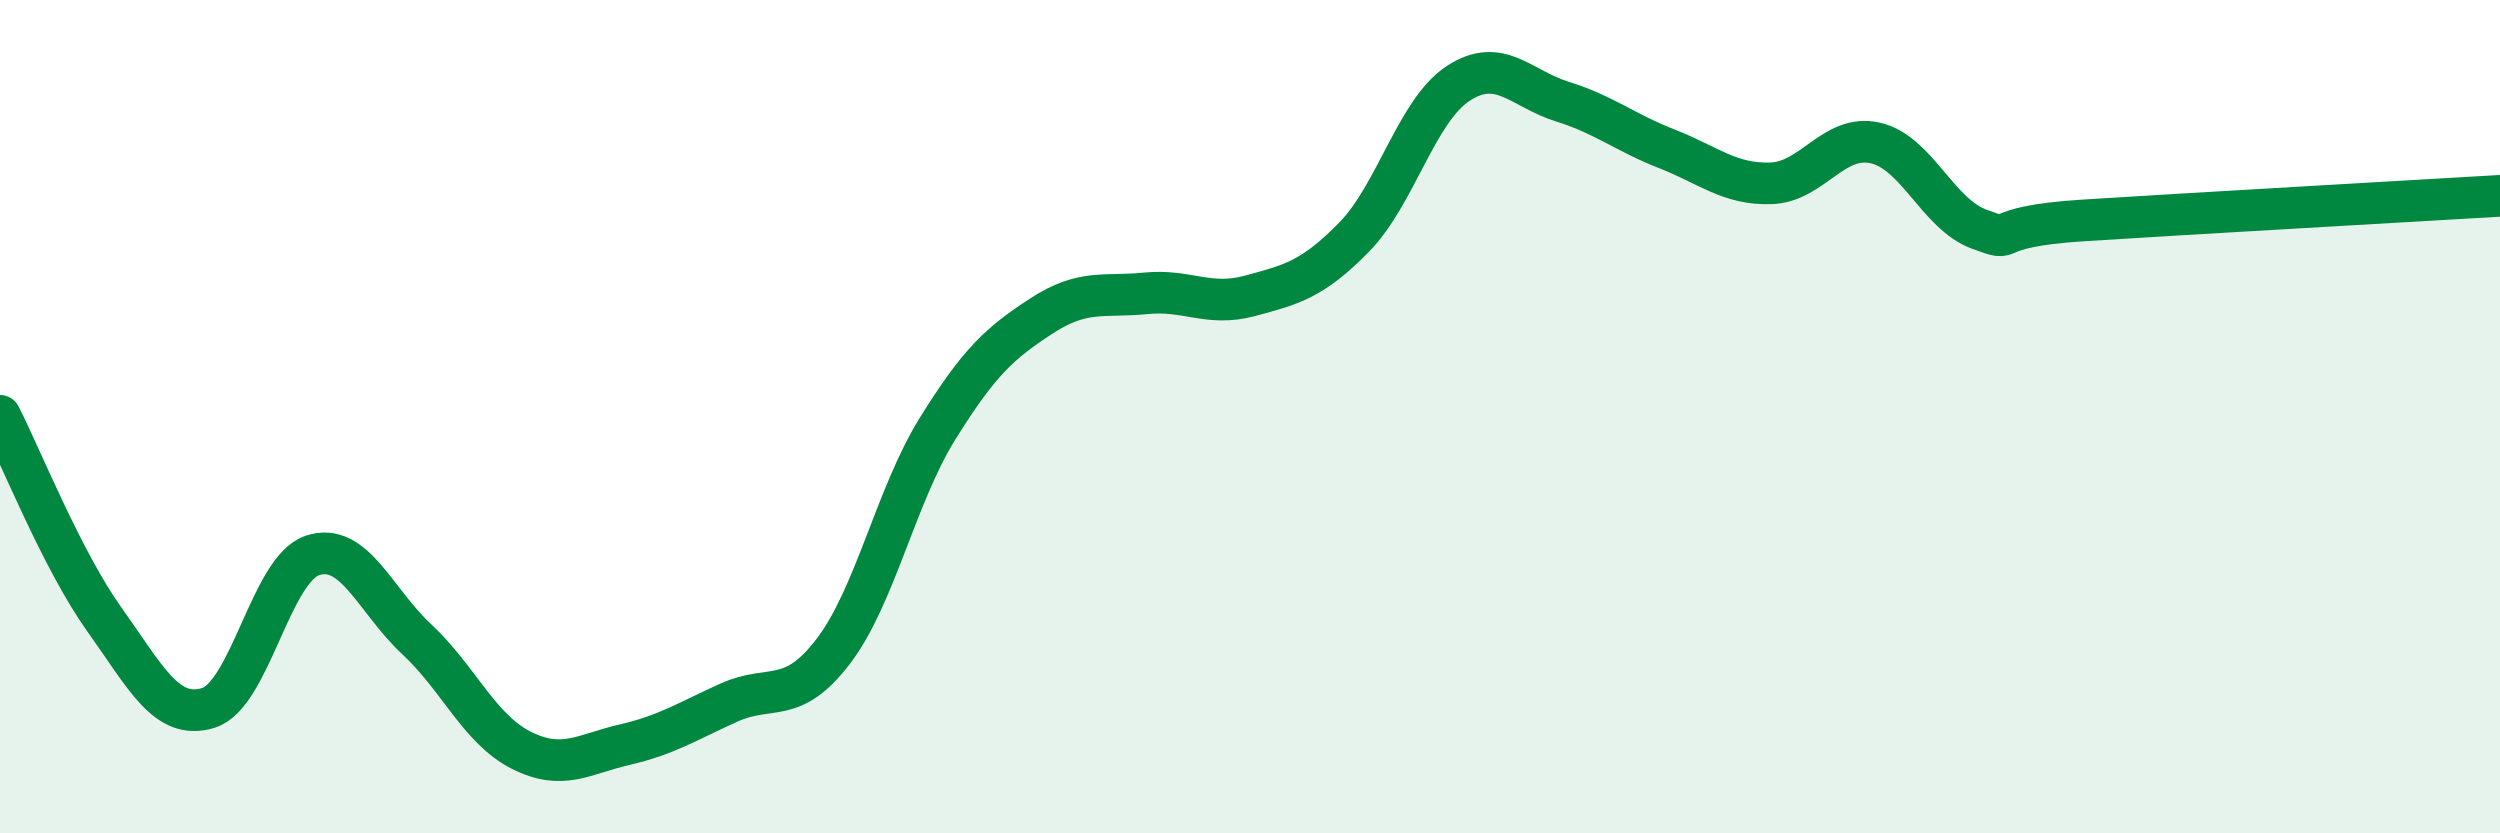
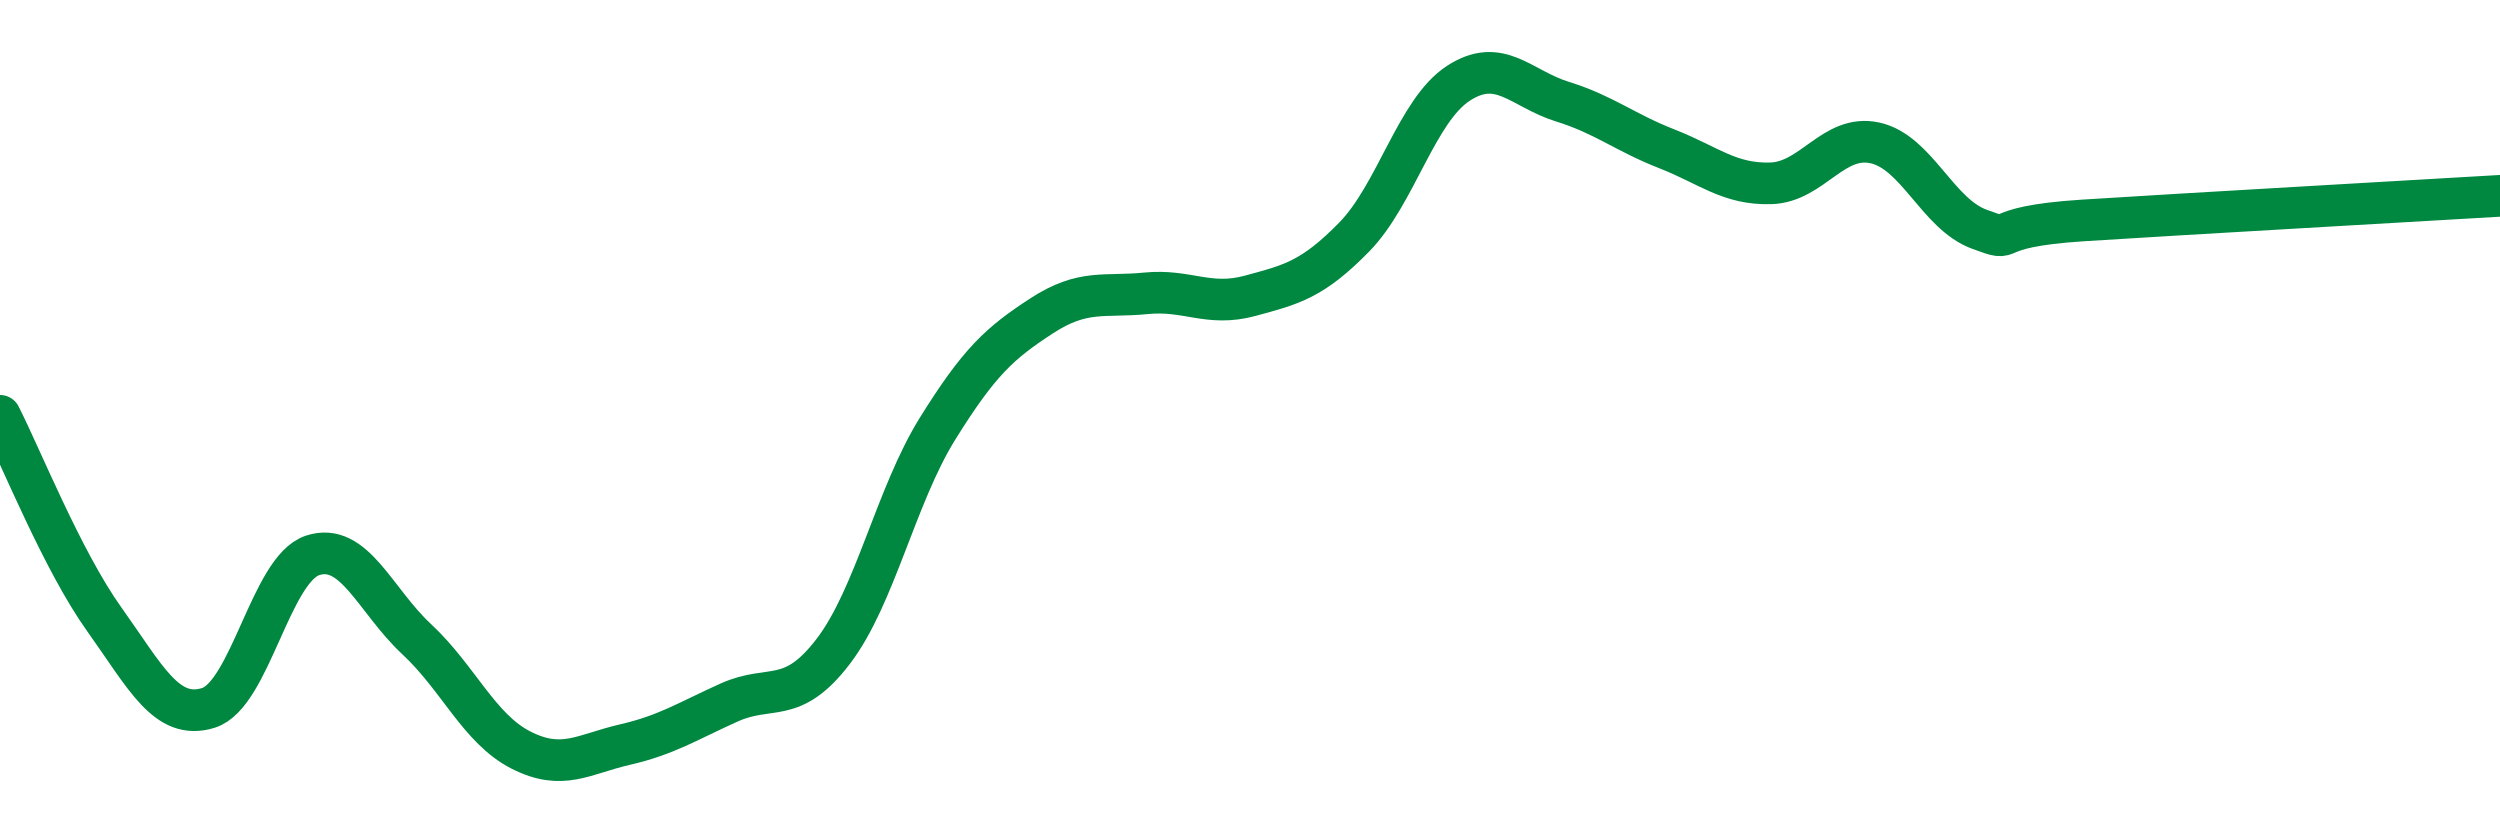
<svg xmlns="http://www.w3.org/2000/svg" width="60" height="20" viewBox="0 0 60 20">
-   <path d="M 0,9.98 C 0.5,10.96 1.5,13.46 2.5,14.86 C 3.5,16.26 4,17.3 5,16.99 C 6,16.68 6.5,13.66 7.5,13.33 C 8.5,13 9,14.41 10,15.34 C 11,16.27 11.5,17.49 12.5,18 C 13.5,18.51 14,18.1 15,17.87 C 16,17.64 16.5,17.31 17.5,16.86 C 18.5,16.41 19,16.94 20,15.63 C 21,14.32 21.5,11.9 22.5,10.29 C 23.5,8.68 24,8.23 25,7.58 C 26,6.93 26.5,7.14 27.5,7.04 C 28.5,6.94 29,7.37 30,7.1 C 31,6.83 31.5,6.71 32.5,5.69 C 33.5,4.67 34,2.65 35,2 C 36,1.35 36.5,2.13 37.5,2.44 C 38.5,2.75 39,3.18 40,3.57 C 41,3.96 41.5,4.43 42.5,4.4 C 43.5,4.37 44,3.21 45,3.43 C 46,3.65 46.5,5.13 47.5,5.5 C 48.5,5.87 47.5,5.45 50,5.29 C 52.5,5.13 58,4.82 60,4.7L60 20L0 20Z" fill="#008740" opacity="0.1" stroke-linecap="round" stroke-linejoin="round" />
  <path d="M 0,9.98 C 0.5,10.96 1.5,13.46 2.5,14.86 C 3.5,16.26 4,17.3 5,16.99 C 6,16.68 6.5,13.66 7.5,13.33 C 8.5,13 9,14.41 10,15.34 C 11,16.27 11.5,17.49 12.5,18 C 13.5,18.51 14,18.1 15,17.87 C 16,17.64 16.5,17.31 17.5,16.86 C 18.5,16.41 19,16.94 20,15.63 C 21,14.32 21.5,11.9 22.5,10.29 C 23.5,8.68 24,8.23 25,7.58 C 26,6.93 26.5,7.14 27.5,7.04 C 28.5,6.94 29,7.37 30,7.1 C 31,6.83 31.5,6.71 32.5,5.69 C 33.5,4.67 34,2.65 35,2 C 36,1.35 36.5,2.13 37.5,2.44 C 38.5,2.75 39,3.18 40,3.57 C 41,3.96 41.5,4.43 42.5,4.4 C 43.5,4.37 44,3.21 45,3.43 C 46,3.65 46.5,5.13 47.5,5.5 C 48.5,5.87 47.5,5.45 50,5.29 C 52.5,5.13 58,4.82 60,4.7" stroke="#008740" stroke-width="1" fill="none" stroke-linecap="round" stroke-linejoin="round" />
</svg>